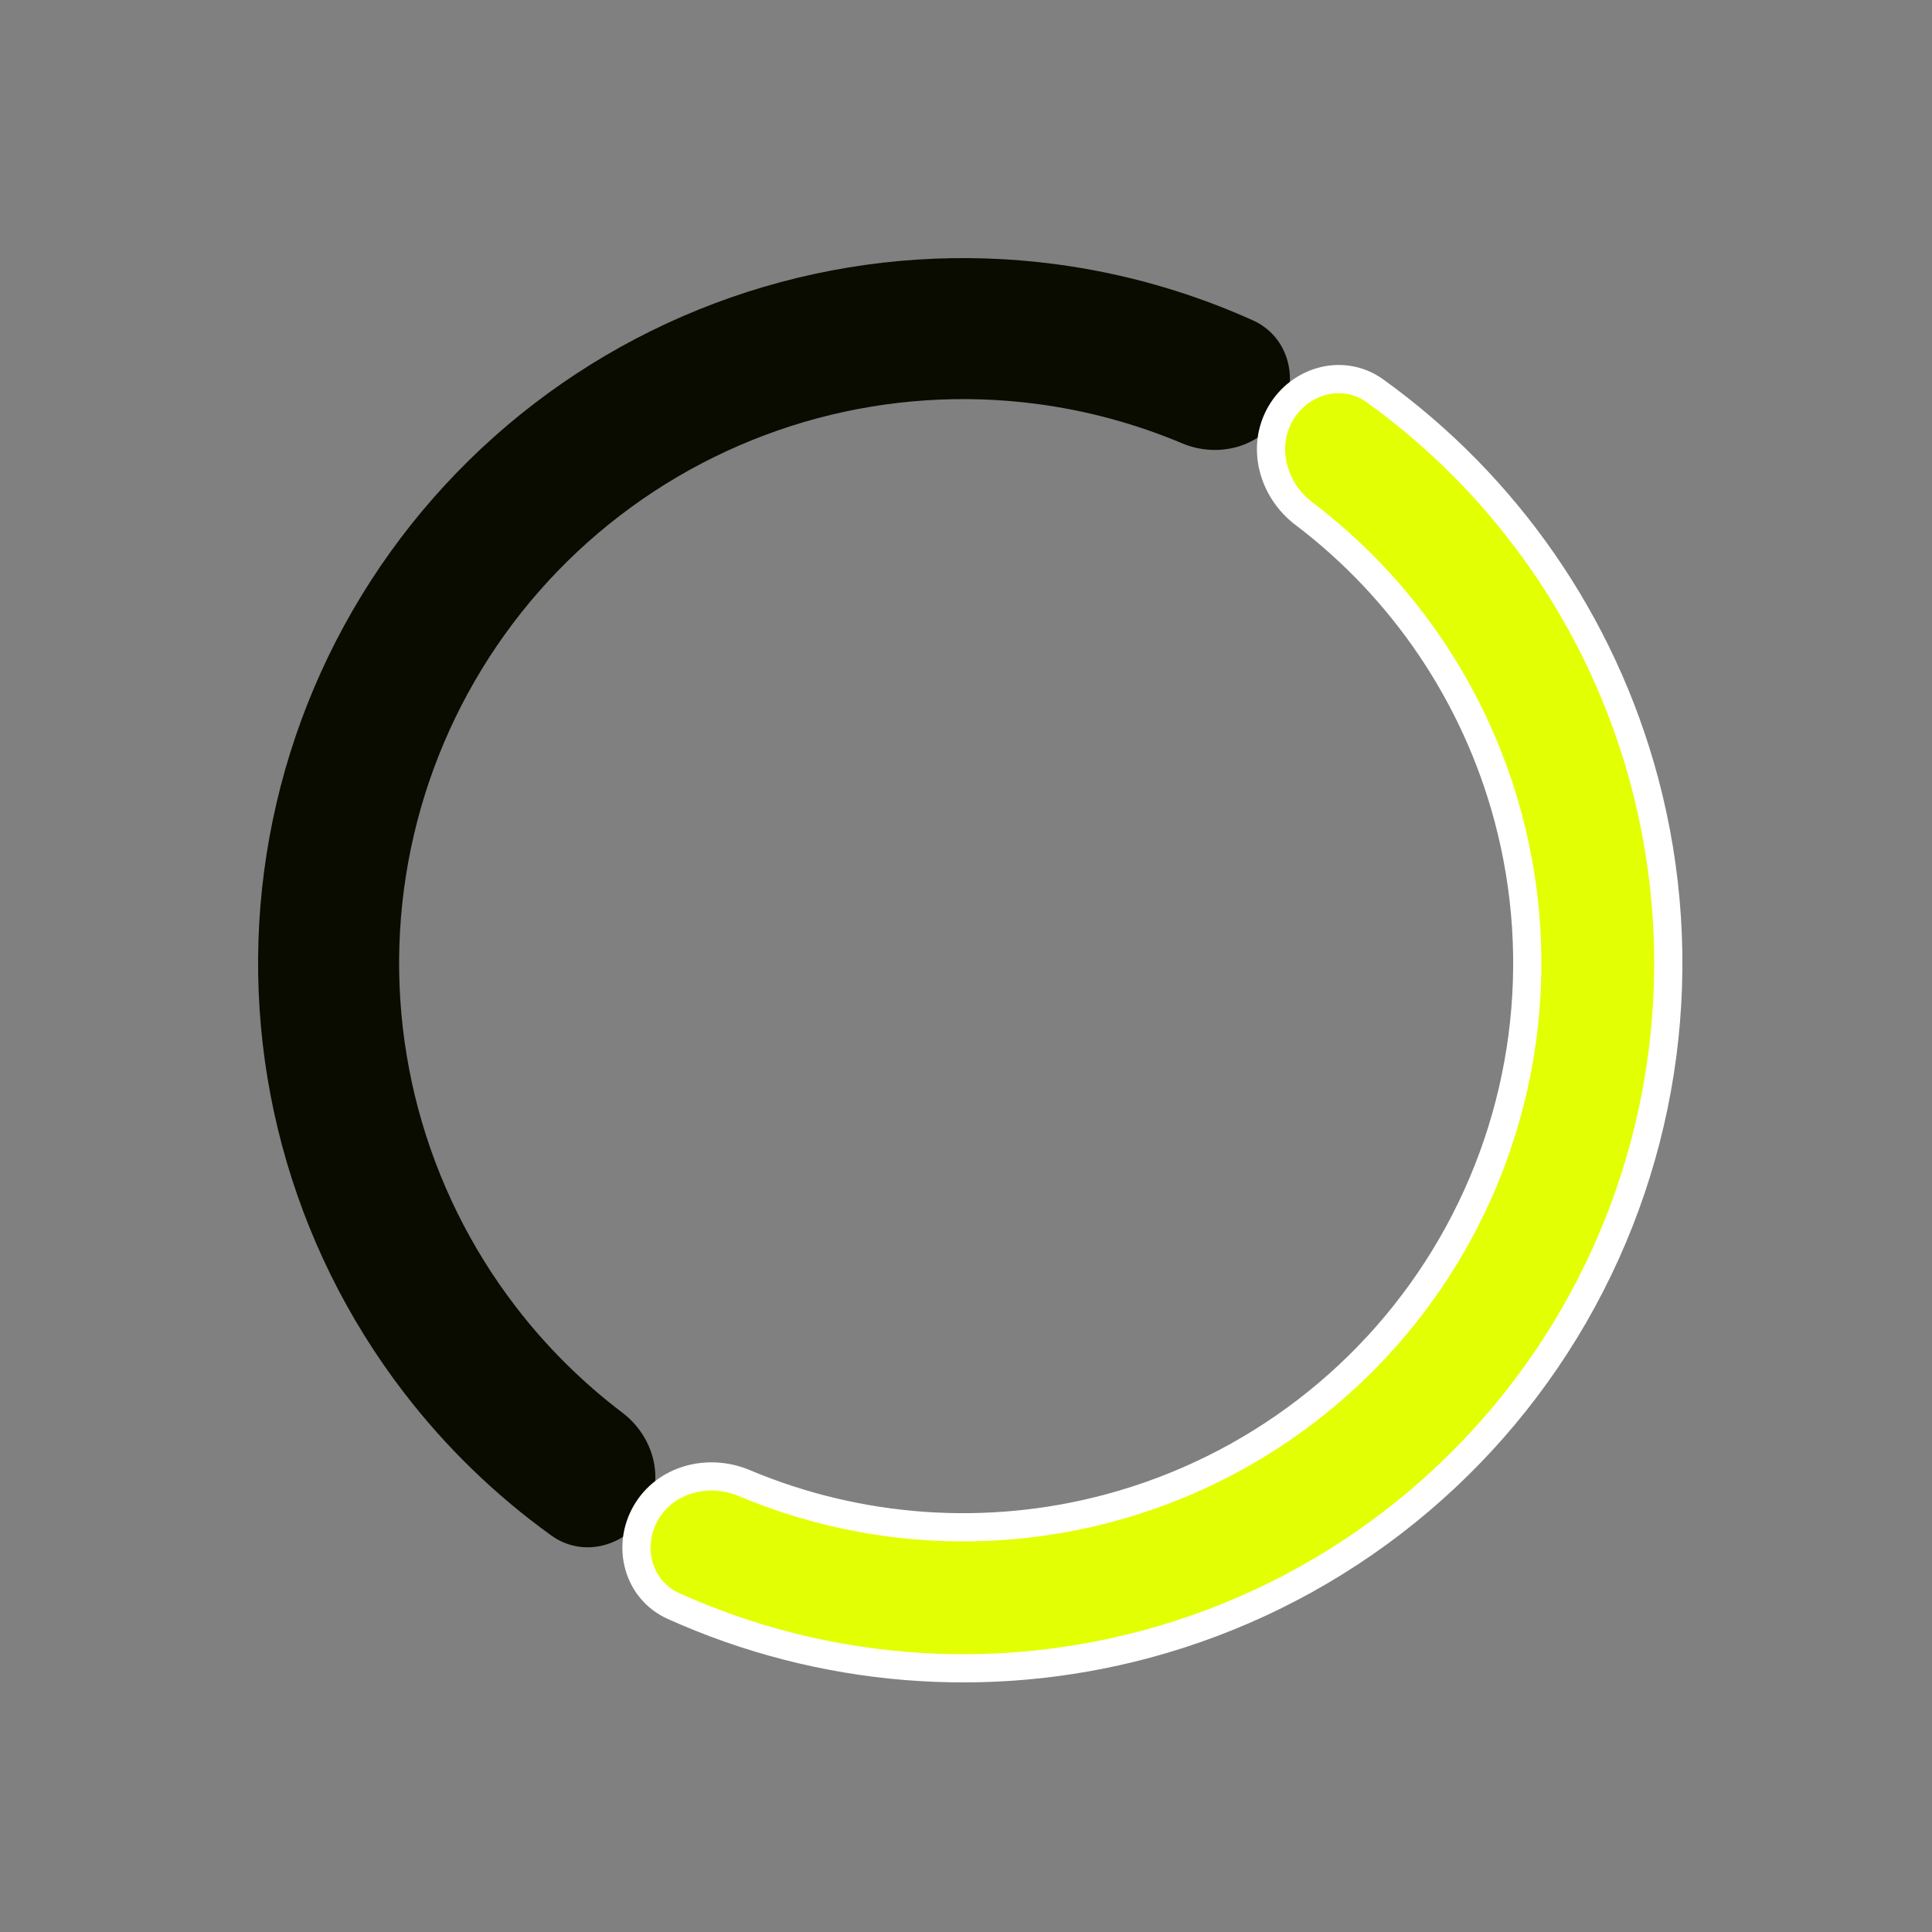
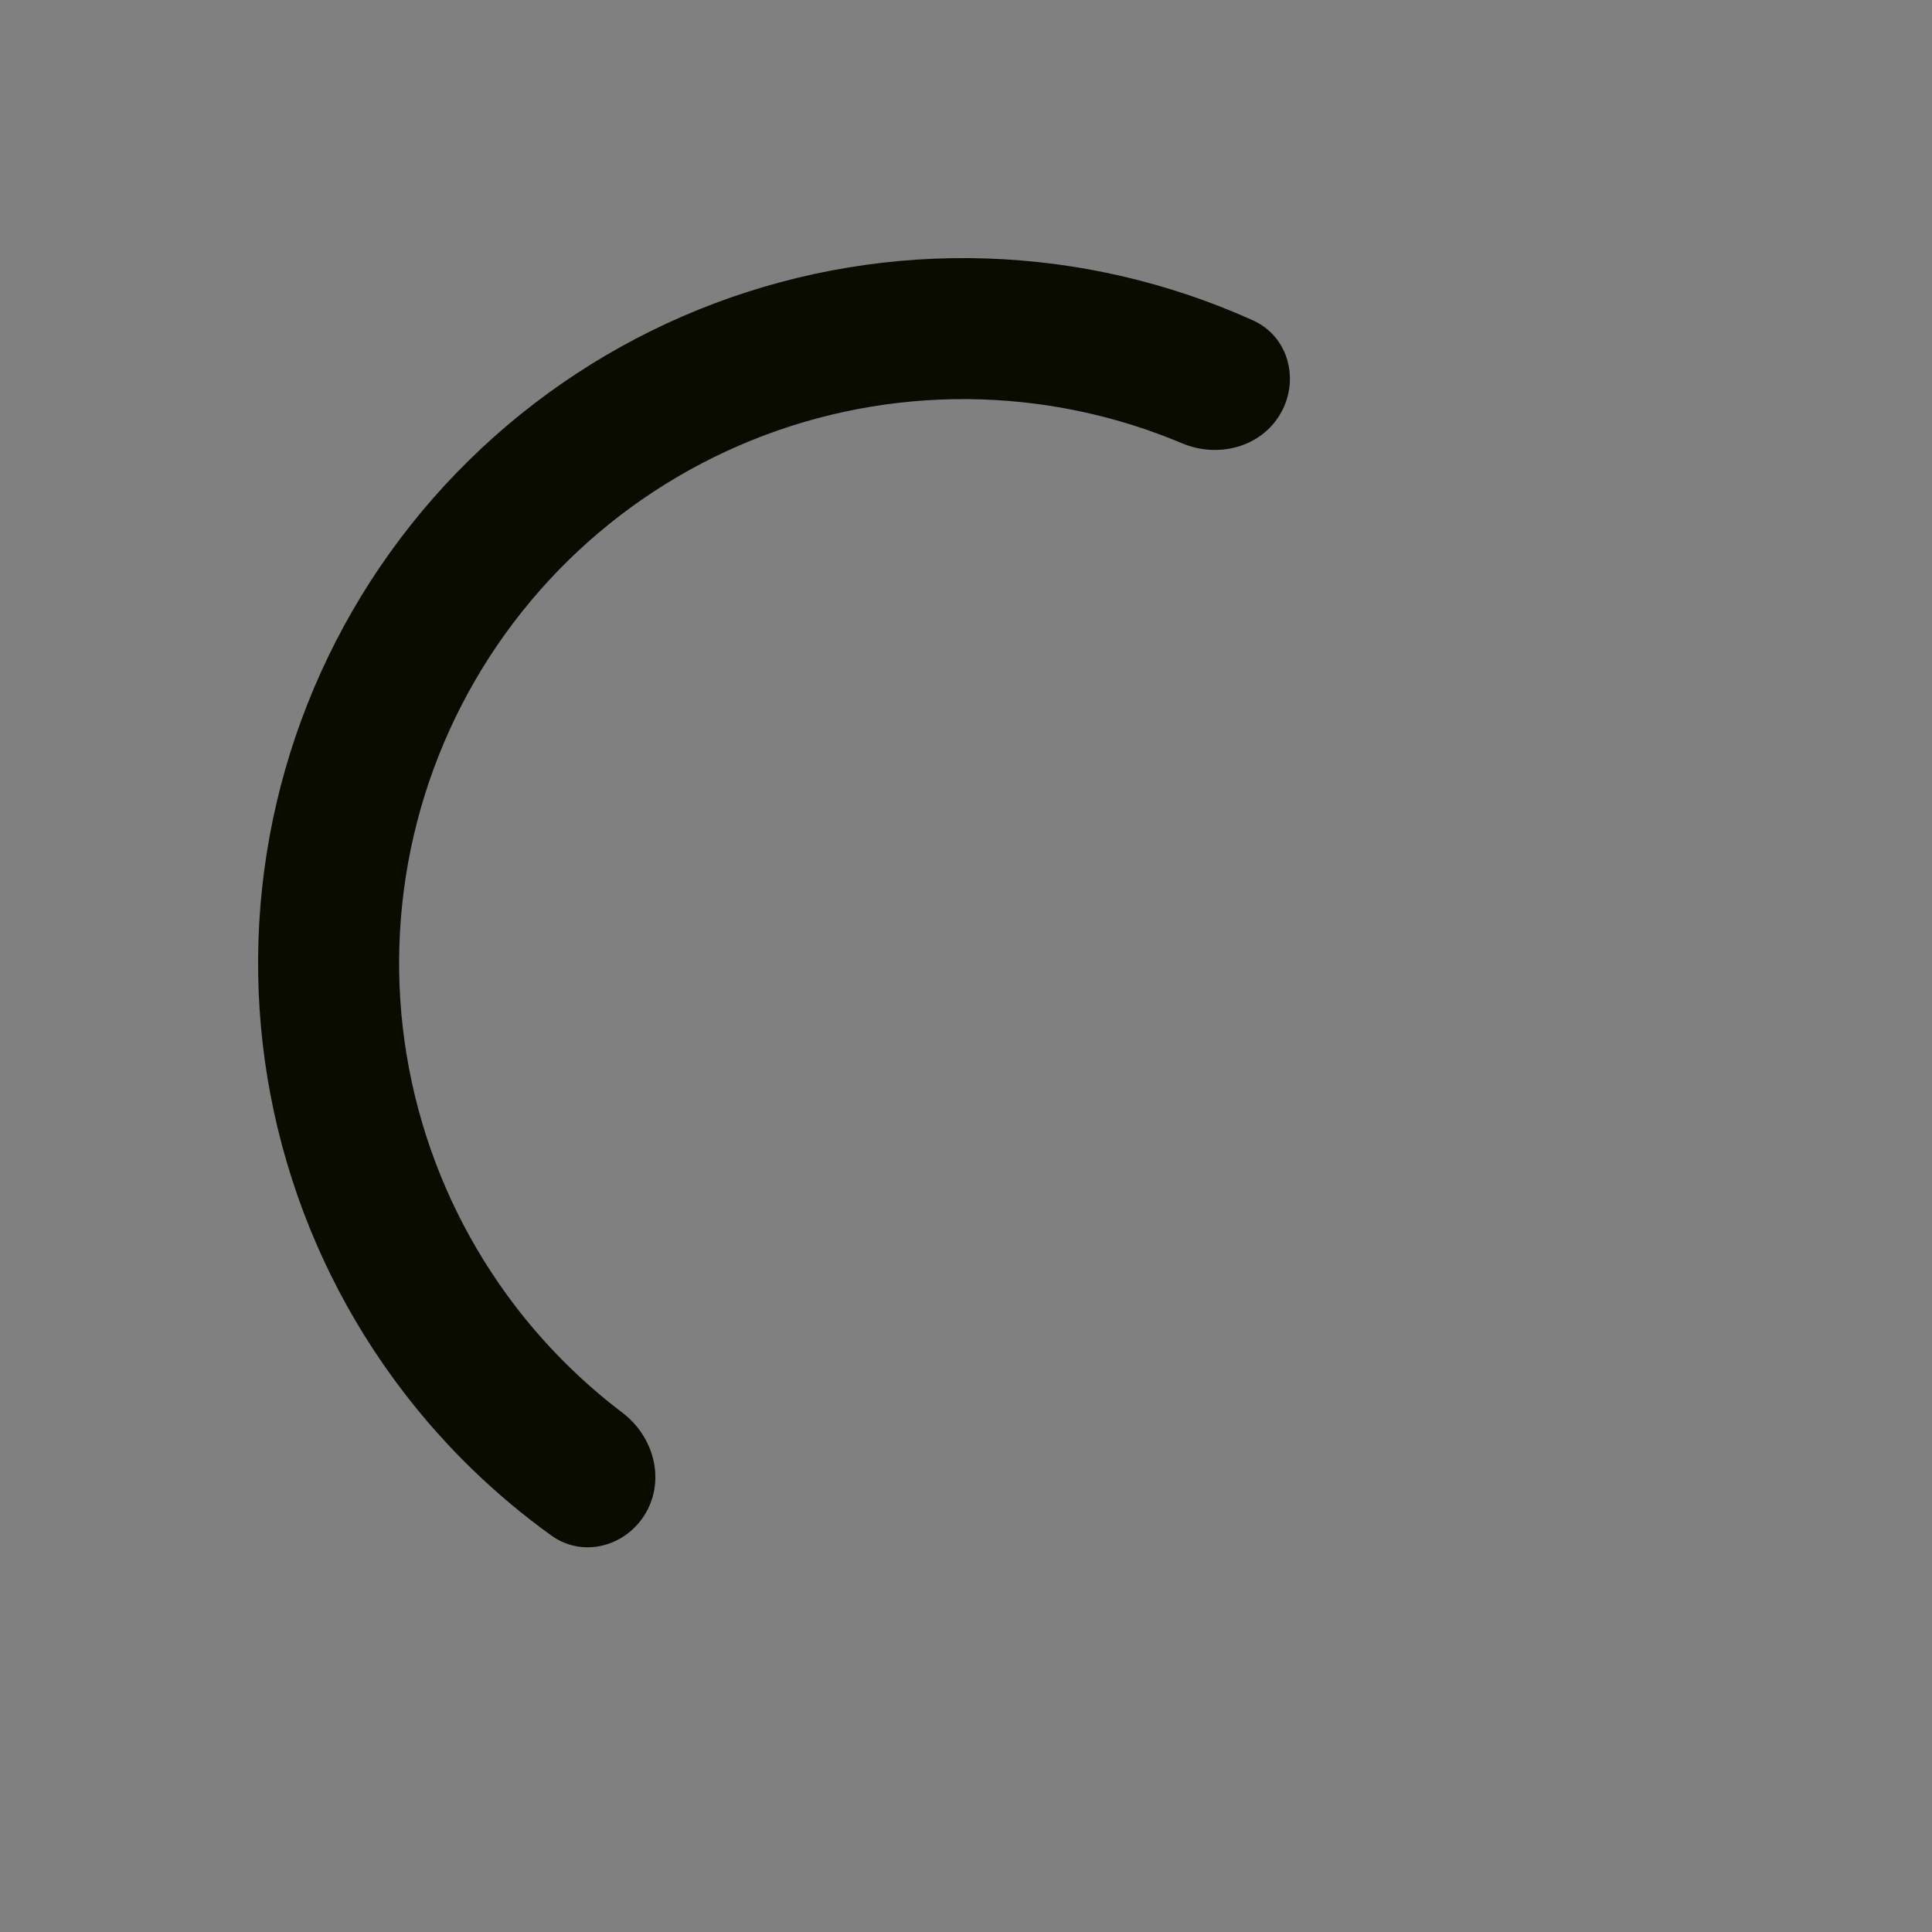
<svg xmlns="http://www.w3.org/2000/svg" width="137" height="137" viewBox="0 0 137 137" fill="none">
  <rect x="0" y="0" width="137" height="137" fill="#808080" stroke="none" />
  <path d="M90.801 29.33C92.182 26.939 91.371 23.855 88.853 22.721C84.406 20.715 79.682 19.368 74.828 18.729C68.318 17.872 61.703 18.305 55.36 20.005C49.018 21.704 43.072 24.636 37.863 28.634C32.654 32.631 28.283 37.615 25 43.301C21.717 48.988 19.586 55.265 18.729 61.775C17.872 68.285 18.305 74.9 20.005 81.242C21.704 87.585 24.636 93.53 28.634 98.739C31.614 102.624 35.143 106.042 39.103 108.89C41.345 110.503 44.421 109.664 45.801 107.272V107.272C47.182 104.881 46.339 101.847 44.138 100.178C41.296 98.024 38.748 95.494 36.567 92.652C33.369 88.484 31.024 83.728 29.664 78.654C28.305 73.58 27.958 68.288 28.643 63.08C29.329 57.872 31.034 52.85 33.66 48.301C36.287 43.752 39.783 39.765 43.951 36.567C48.118 33.369 52.875 31.024 57.949 29.664C63.022 28.305 68.314 27.958 73.522 28.643C77.074 29.111 80.539 30.052 83.826 31.437C86.371 32.509 89.421 31.722 90.801 29.33V29.33Z" fill="#0A0C00" />
  <mask id="path-2-outside-1_161_2094" maskUnits="userSpaceOnUse" x="41.935" y="23.634" width="96.033" height="114.335" fill="black">
    <rect fill="white" x="41.935" y="23.634" width="96.033" height="114.335" />
-     <path d="M90.801 29.33C92.182 26.939 95.258 26.1 97.499 27.712C106.823 34.419 113.599 44.169 116.598 55.36C120.03 68.169 118.233 81.817 111.603 93.301C104.972 104.785 94.051 113.165 81.242 116.598C70.051 119.596 58.219 118.603 47.749 113.882C45.232 112.747 44.421 109.664 45.801 107.272V107.272C47.182 104.881 50.231 104.094 52.776 105.166C60.922 108.596 70.026 109.25 78.654 106.938C88.901 104.193 97.638 97.489 102.942 88.301C108.247 79.114 109.684 68.196 106.938 57.949C104.626 49.32 99.508 41.763 92.464 36.424C90.264 34.756 89.421 31.722 90.801 29.33V29.33Z" />
  </mask>
-   <path d="M90.801 29.33C92.182 26.939 95.258 26.1 97.499 27.712C106.823 34.419 113.599 44.169 116.598 55.36C120.03 68.169 118.233 81.817 111.603 93.301C104.972 104.785 94.051 113.165 81.242 116.598C70.051 119.596 58.219 118.603 47.749 113.882C45.232 112.747 44.421 109.664 45.801 107.272V107.272C47.182 104.881 50.231 104.094 52.776 105.166C60.922 108.596 70.026 109.25 78.654 106.938C88.901 104.193 97.638 97.489 102.942 88.301C108.247 79.114 109.684 68.196 106.938 57.949C104.626 49.32 99.508 41.763 92.464 36.424C90.264 34.756 89.421 31.722 90.801 29.33V29.33Z" fill="#E3FF04" />
-   <path d="M90.801 29.33C92.182 26.939 95.258 26.1 97.499 27.712C106.823 34.419 113.599 44.169 116.598 55.36C120.03 68.169 118.233 81.817 111.603 93.301C104.972 104.785 94.051 113.165 81.242 116.598C70.051 119.596 58.219 118.603 47.749 113.882C45.232 112.747 44.421 109.664 45.801 107.272V107.272C47.182 104.881 50.231 104.094 52.776 105.166C60.922 108.596 70.026 109.25 78.654 106.938C88.901 104.193 97.638 97.489 102.942 88.301C108.247 79.114 109.684 68.196 106.938 57.949C104.626 49.32 99.508 41.763 92.464 36.424C90.264 34.756 89.421 31.722 90.801 29.33V29.33Z" stroke="white" stroke-width="2" mask="url(#path-2-outside-1_161_2094)" />
</svg>